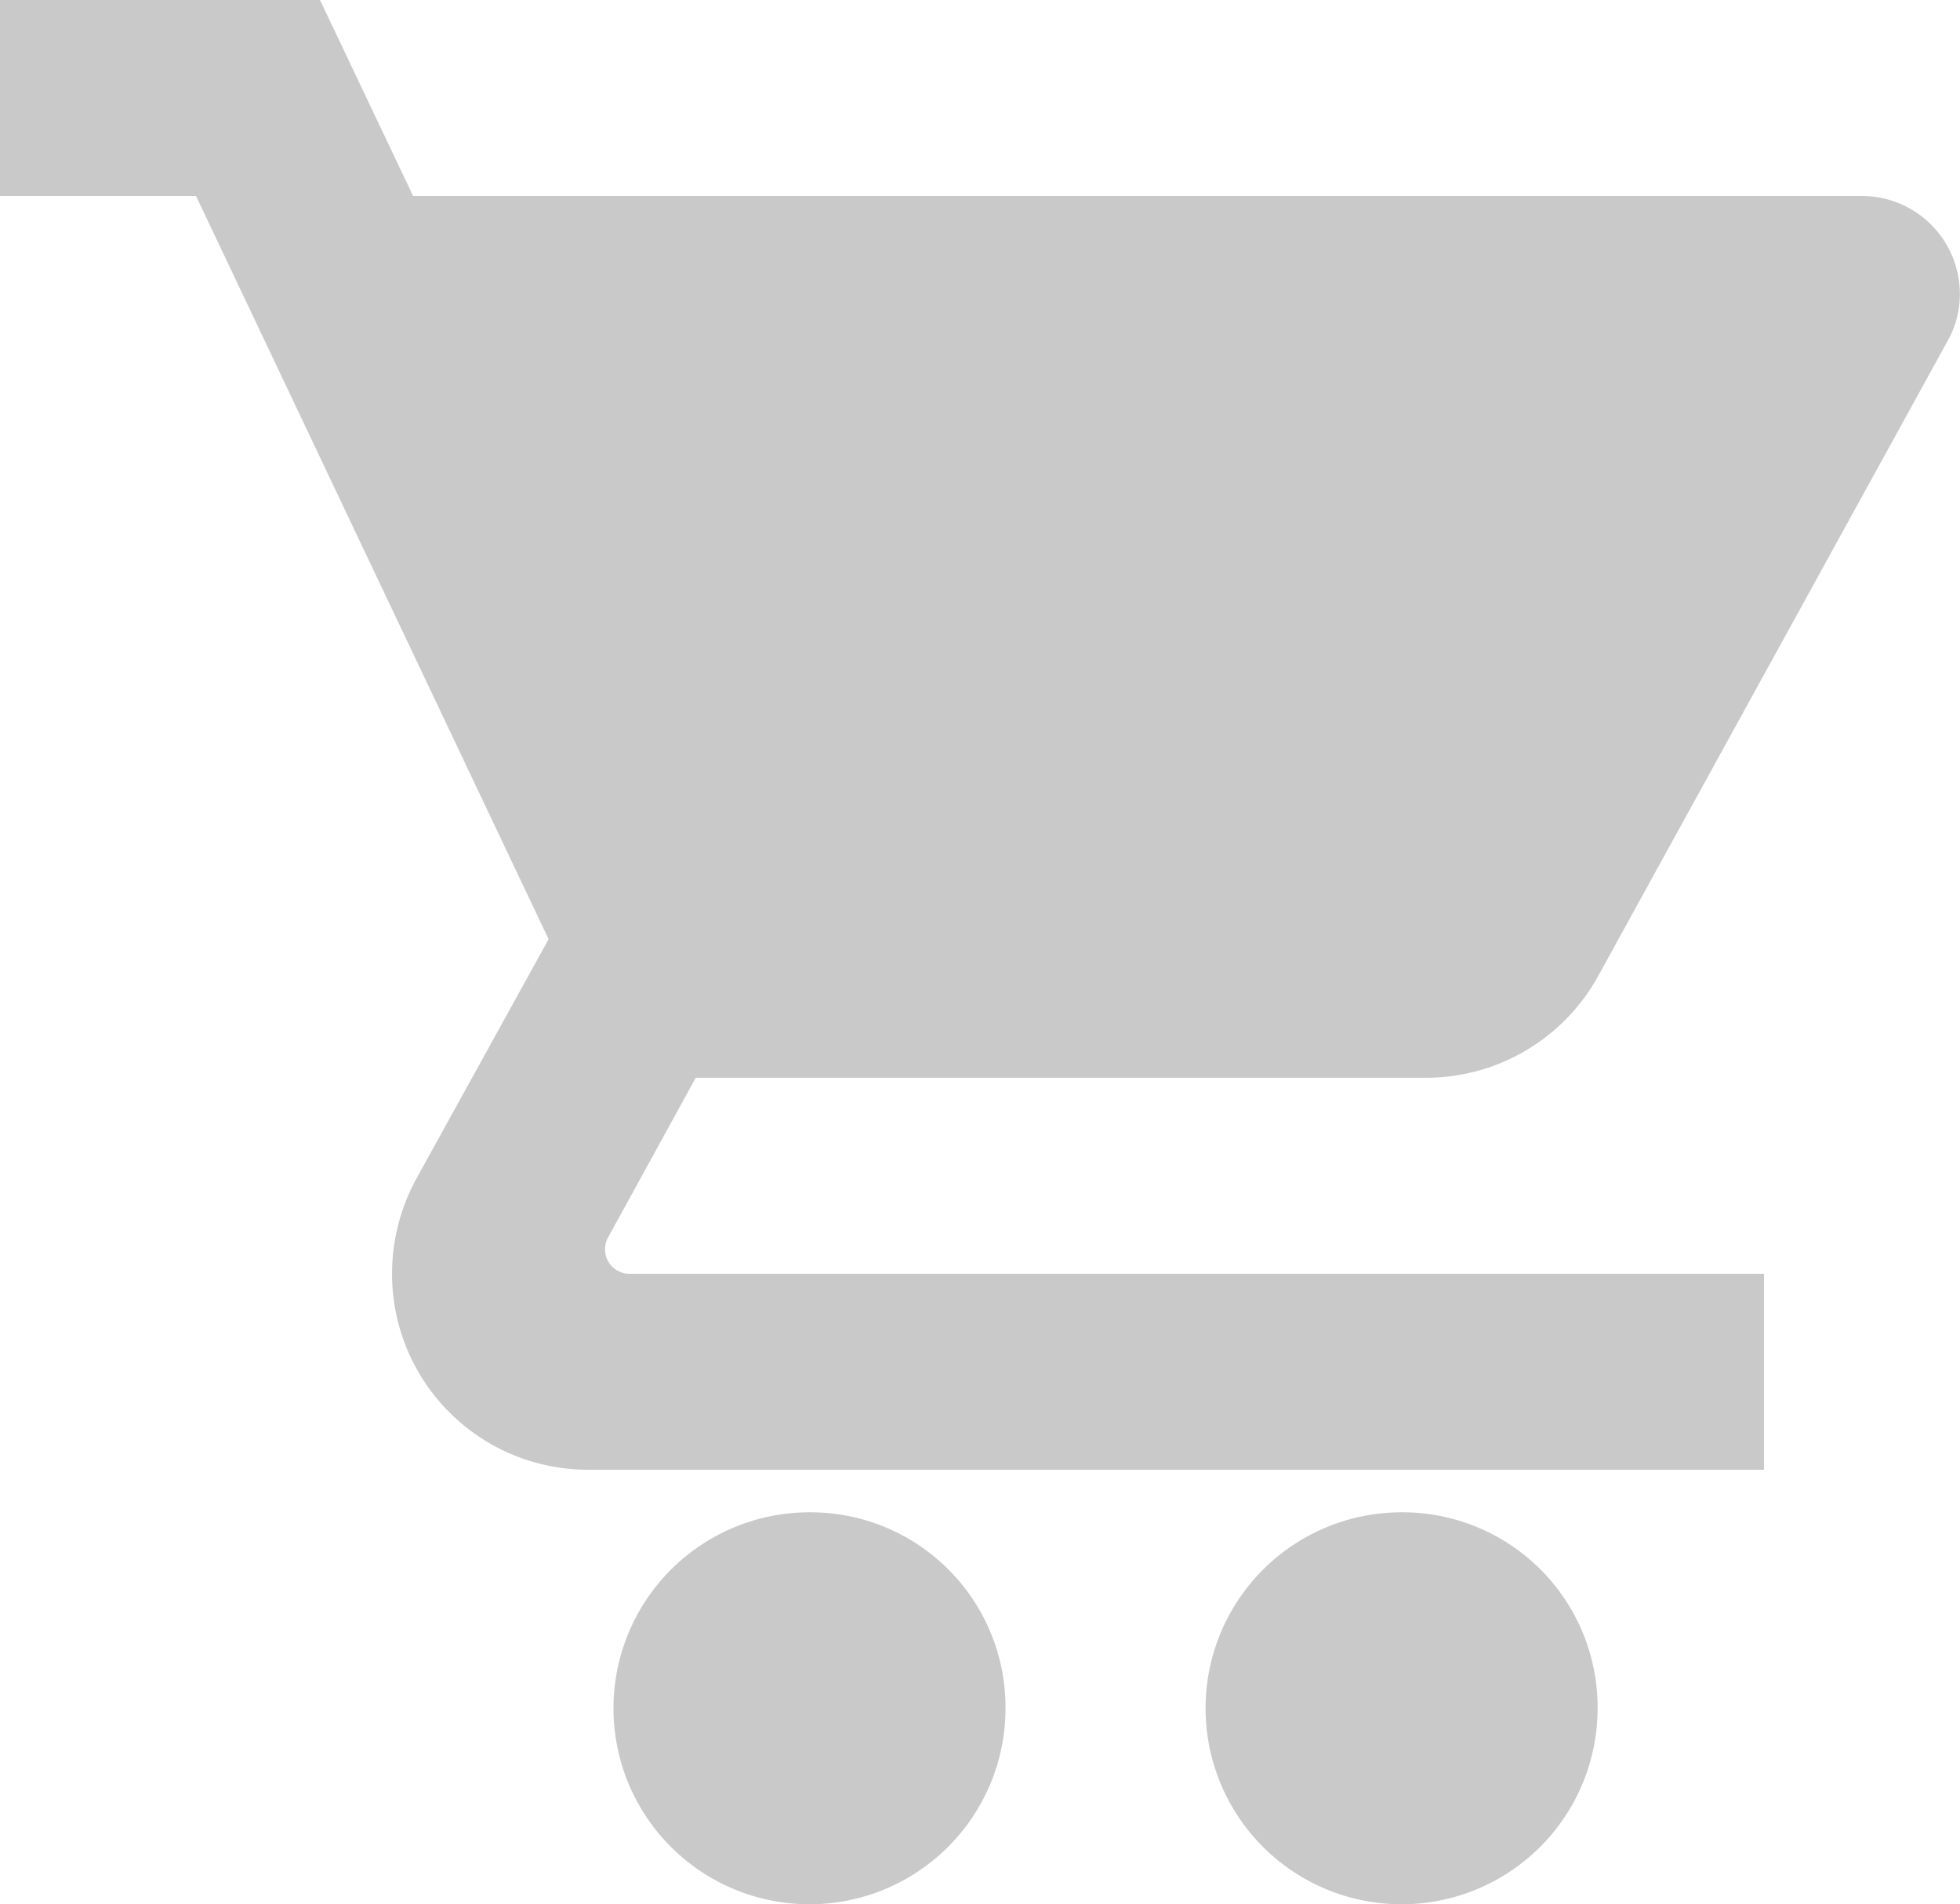
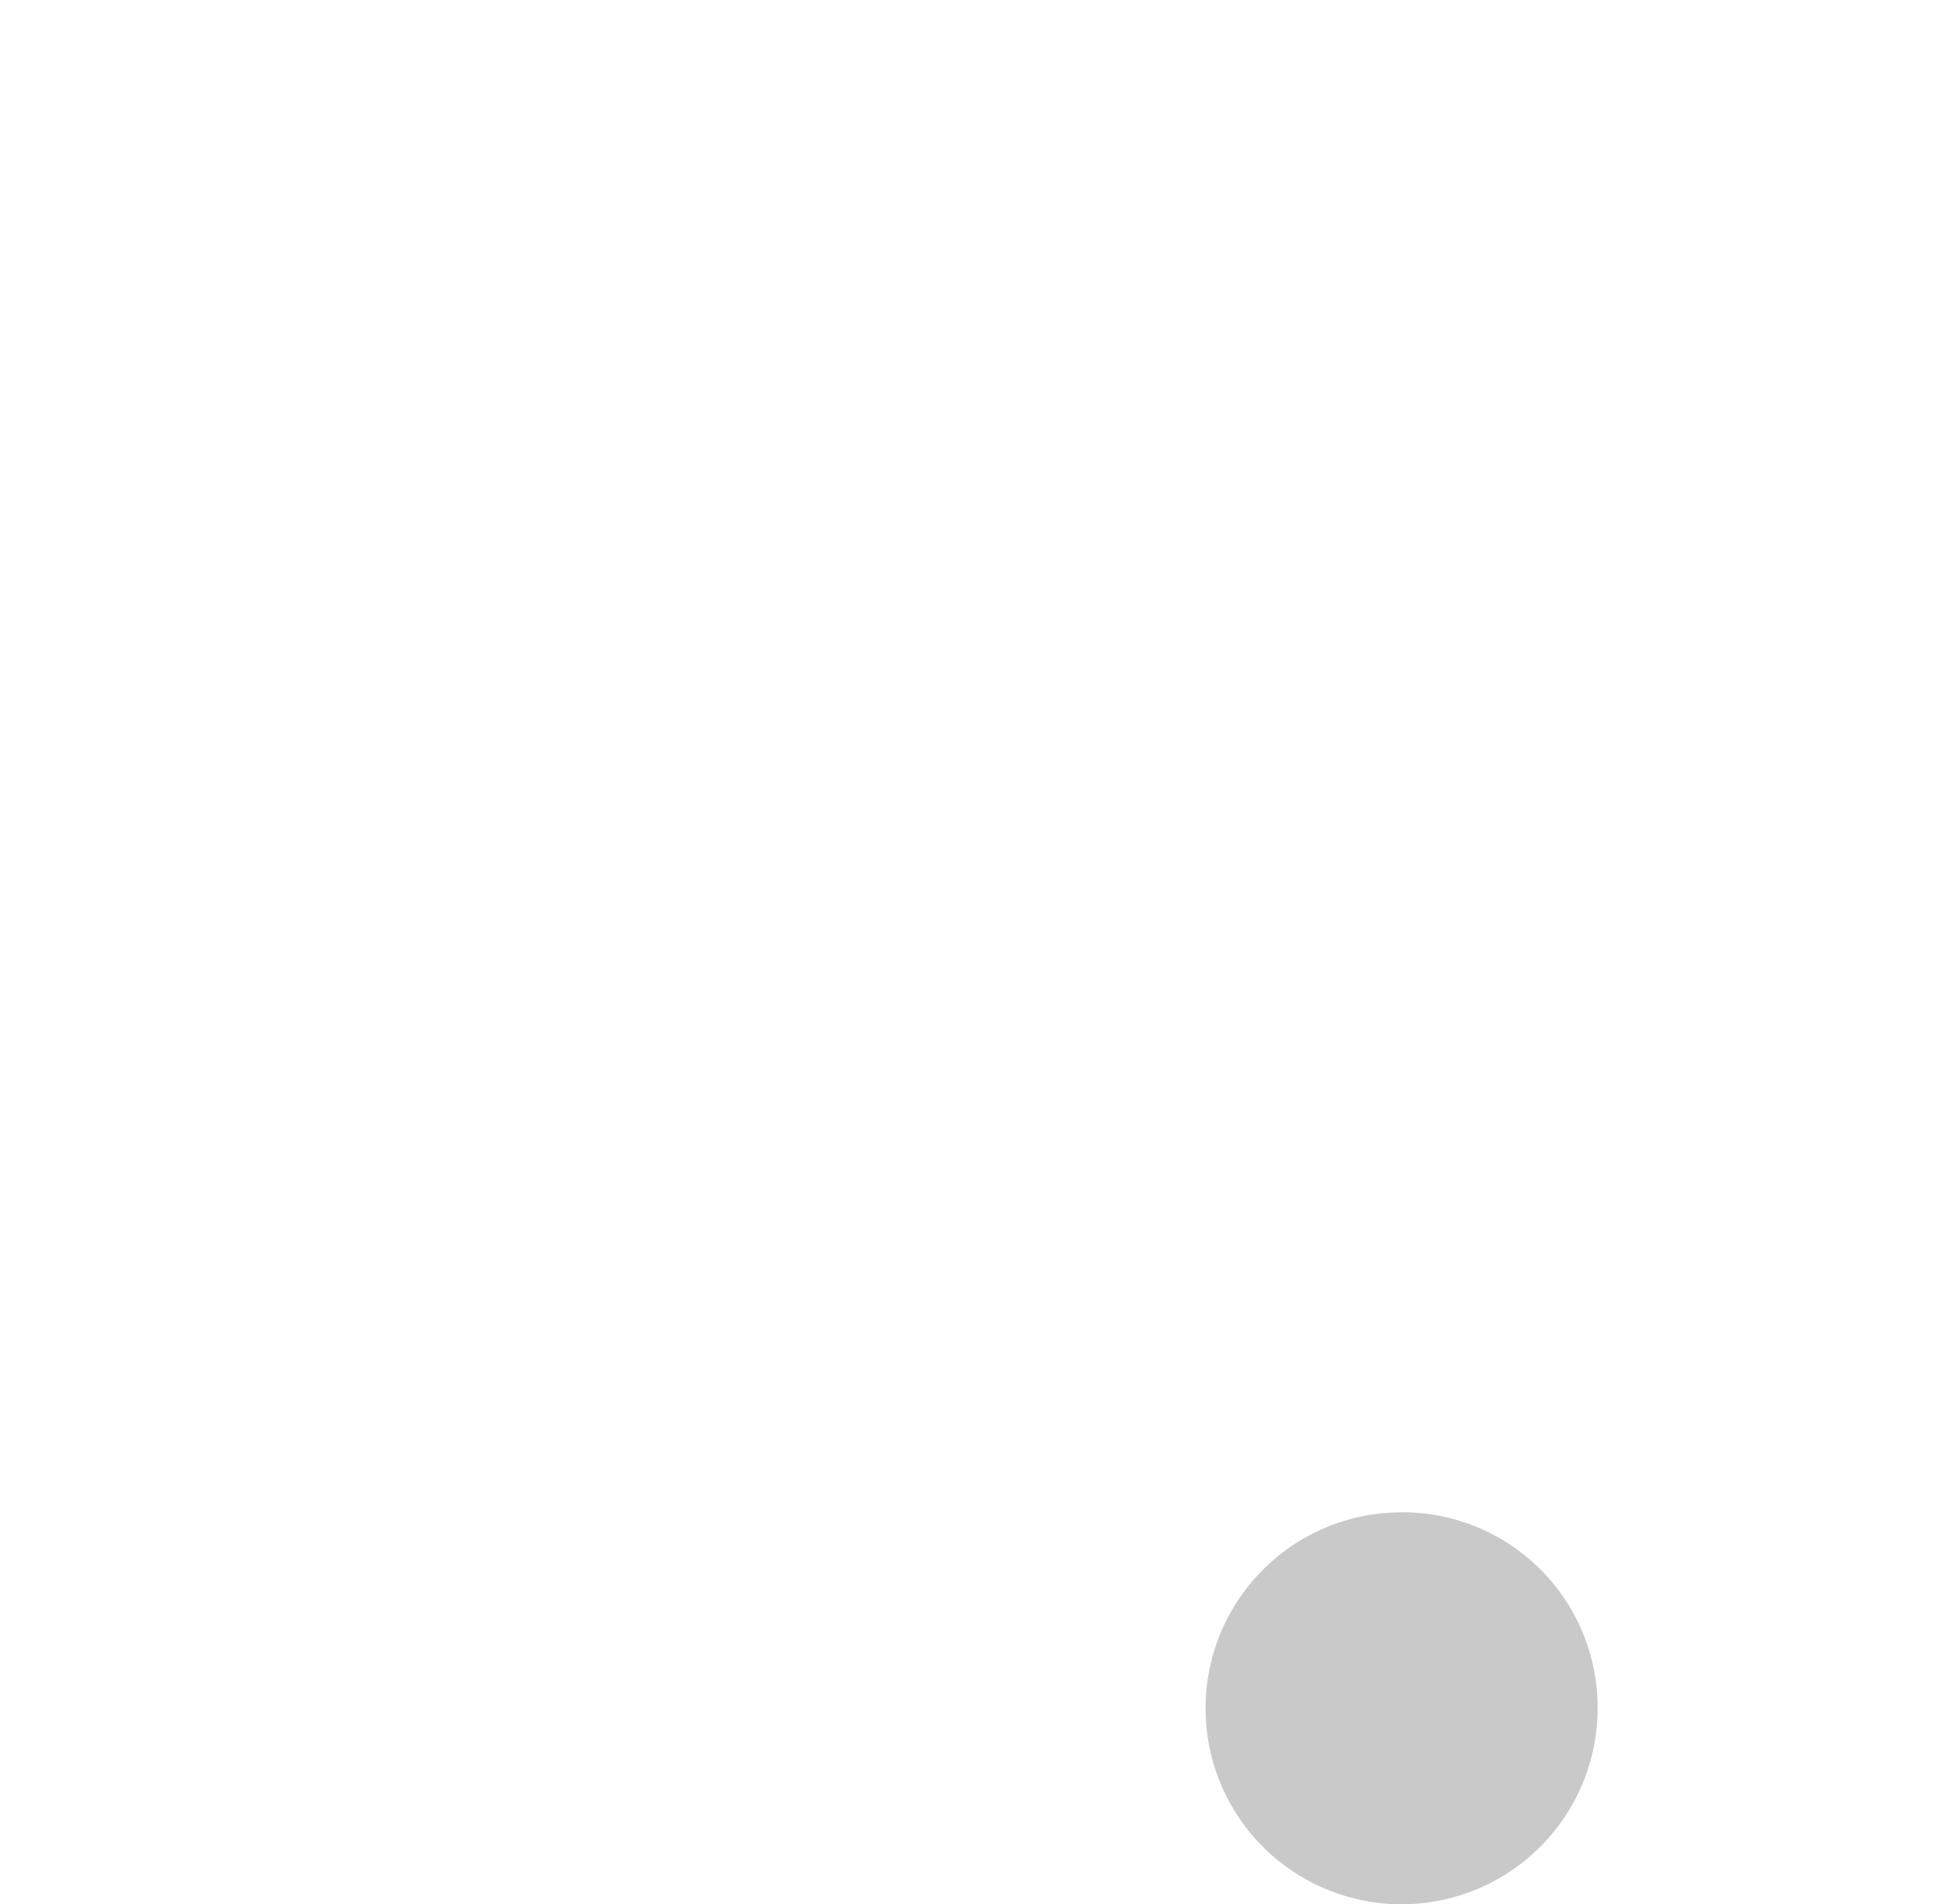
<svg xmlns="http://www.w3.org/2000/svg" width="23.348" height="22.688" viewBox="0 0 23.348 22.688">
  <g transform="translate(0)">
    <g transform="translate(0)">
-       <path d="M87.87,341.333a2.335,2.335,0,1,0,2.335,2.335A2.324,2.324,0,0,0,87.87,341.333Z" transform="translate(-78.227 -323.315)" fill="#c9c9c9" />
-       <path d="M8.288,12.841h8.7a2.342,2.342,0,0,0,2.043-1.2L23.2,4.063a1.128,1.128,0,0,0,.146-.56A1.167,1.167,0,0,0,22.18,2.335H4.921L3.812,0H0V2.335H2.335l4.2,8.855L4.956,14.05a2.373,2.373,0,0,0-.286,1.127A2.334,2.334,0,0,0,7,17.511H21.013V15.176H7.5a.289.289,0,0,1-.292-.292.277.277,0,0,1,.035-.14Z" fill="#c9c9c9" />
      <path d="M301.2,341.333a2.335,2.335,0,1,0,2.335,2.335A2.324,2.324,0,0,0,301.2,341.333Z" transform="translate(-284.504 -323.315)" fill="#c9c9c9" />
    </g>
  </g>
</svg>